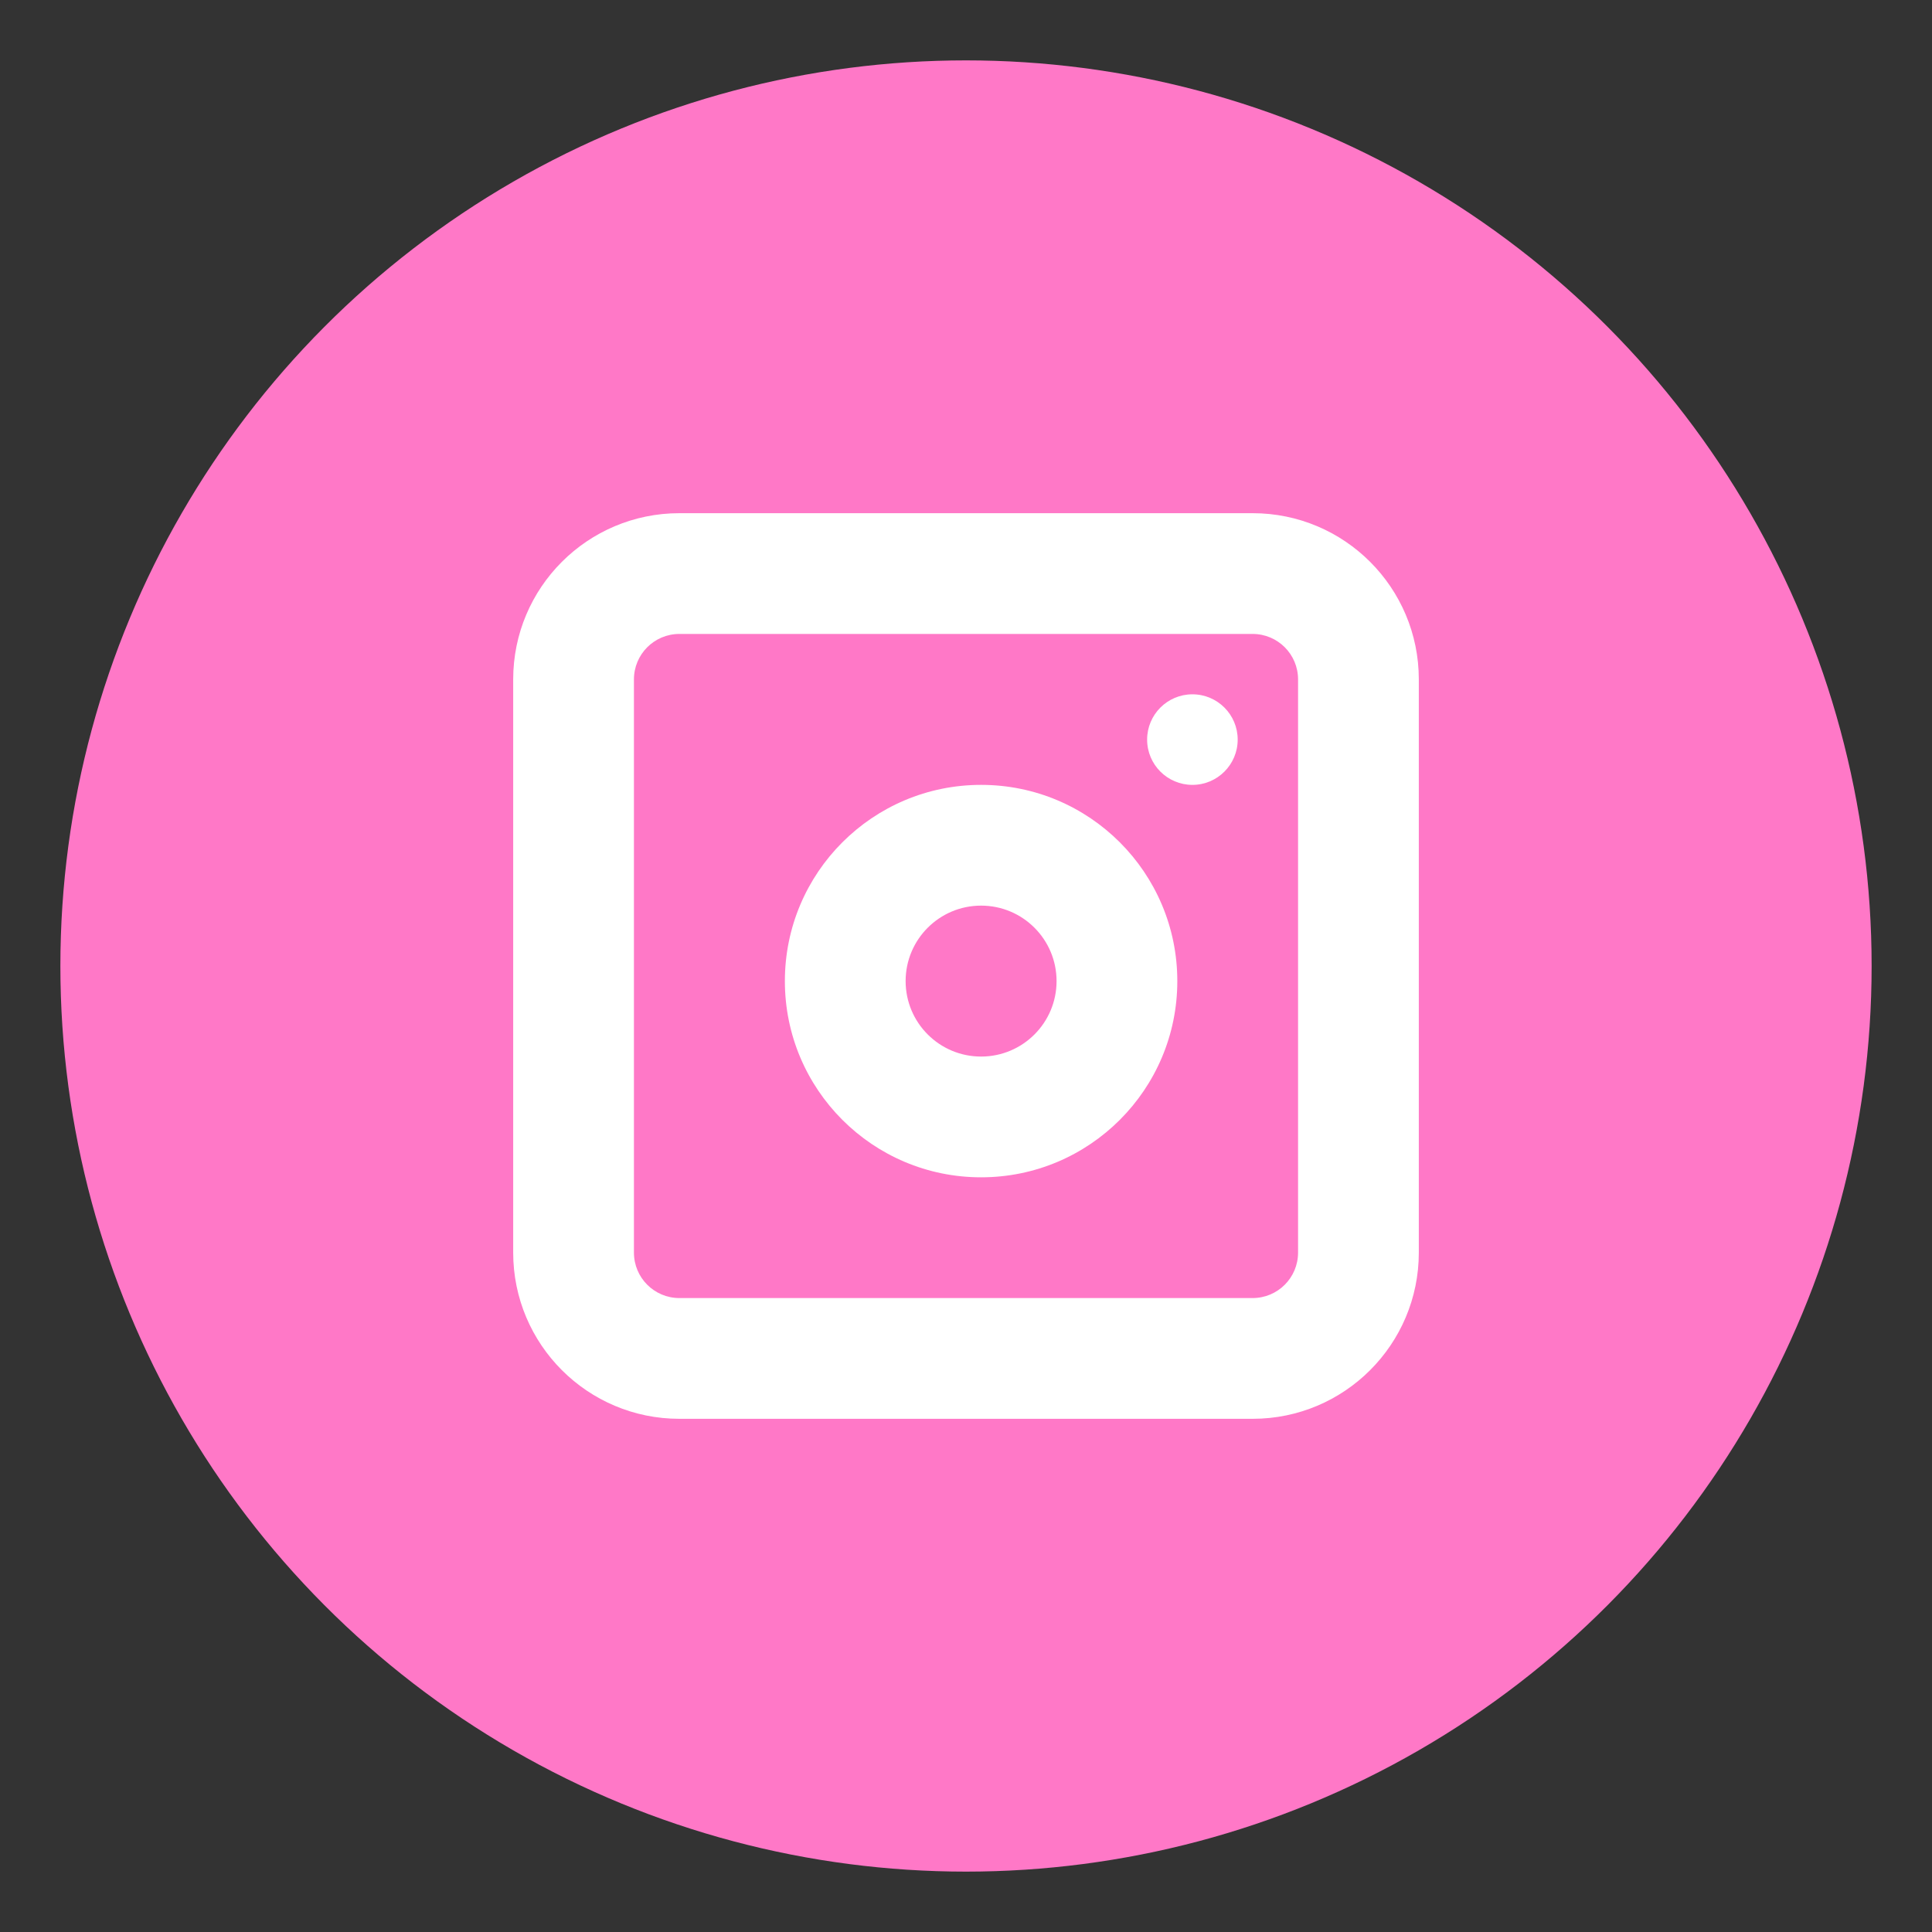
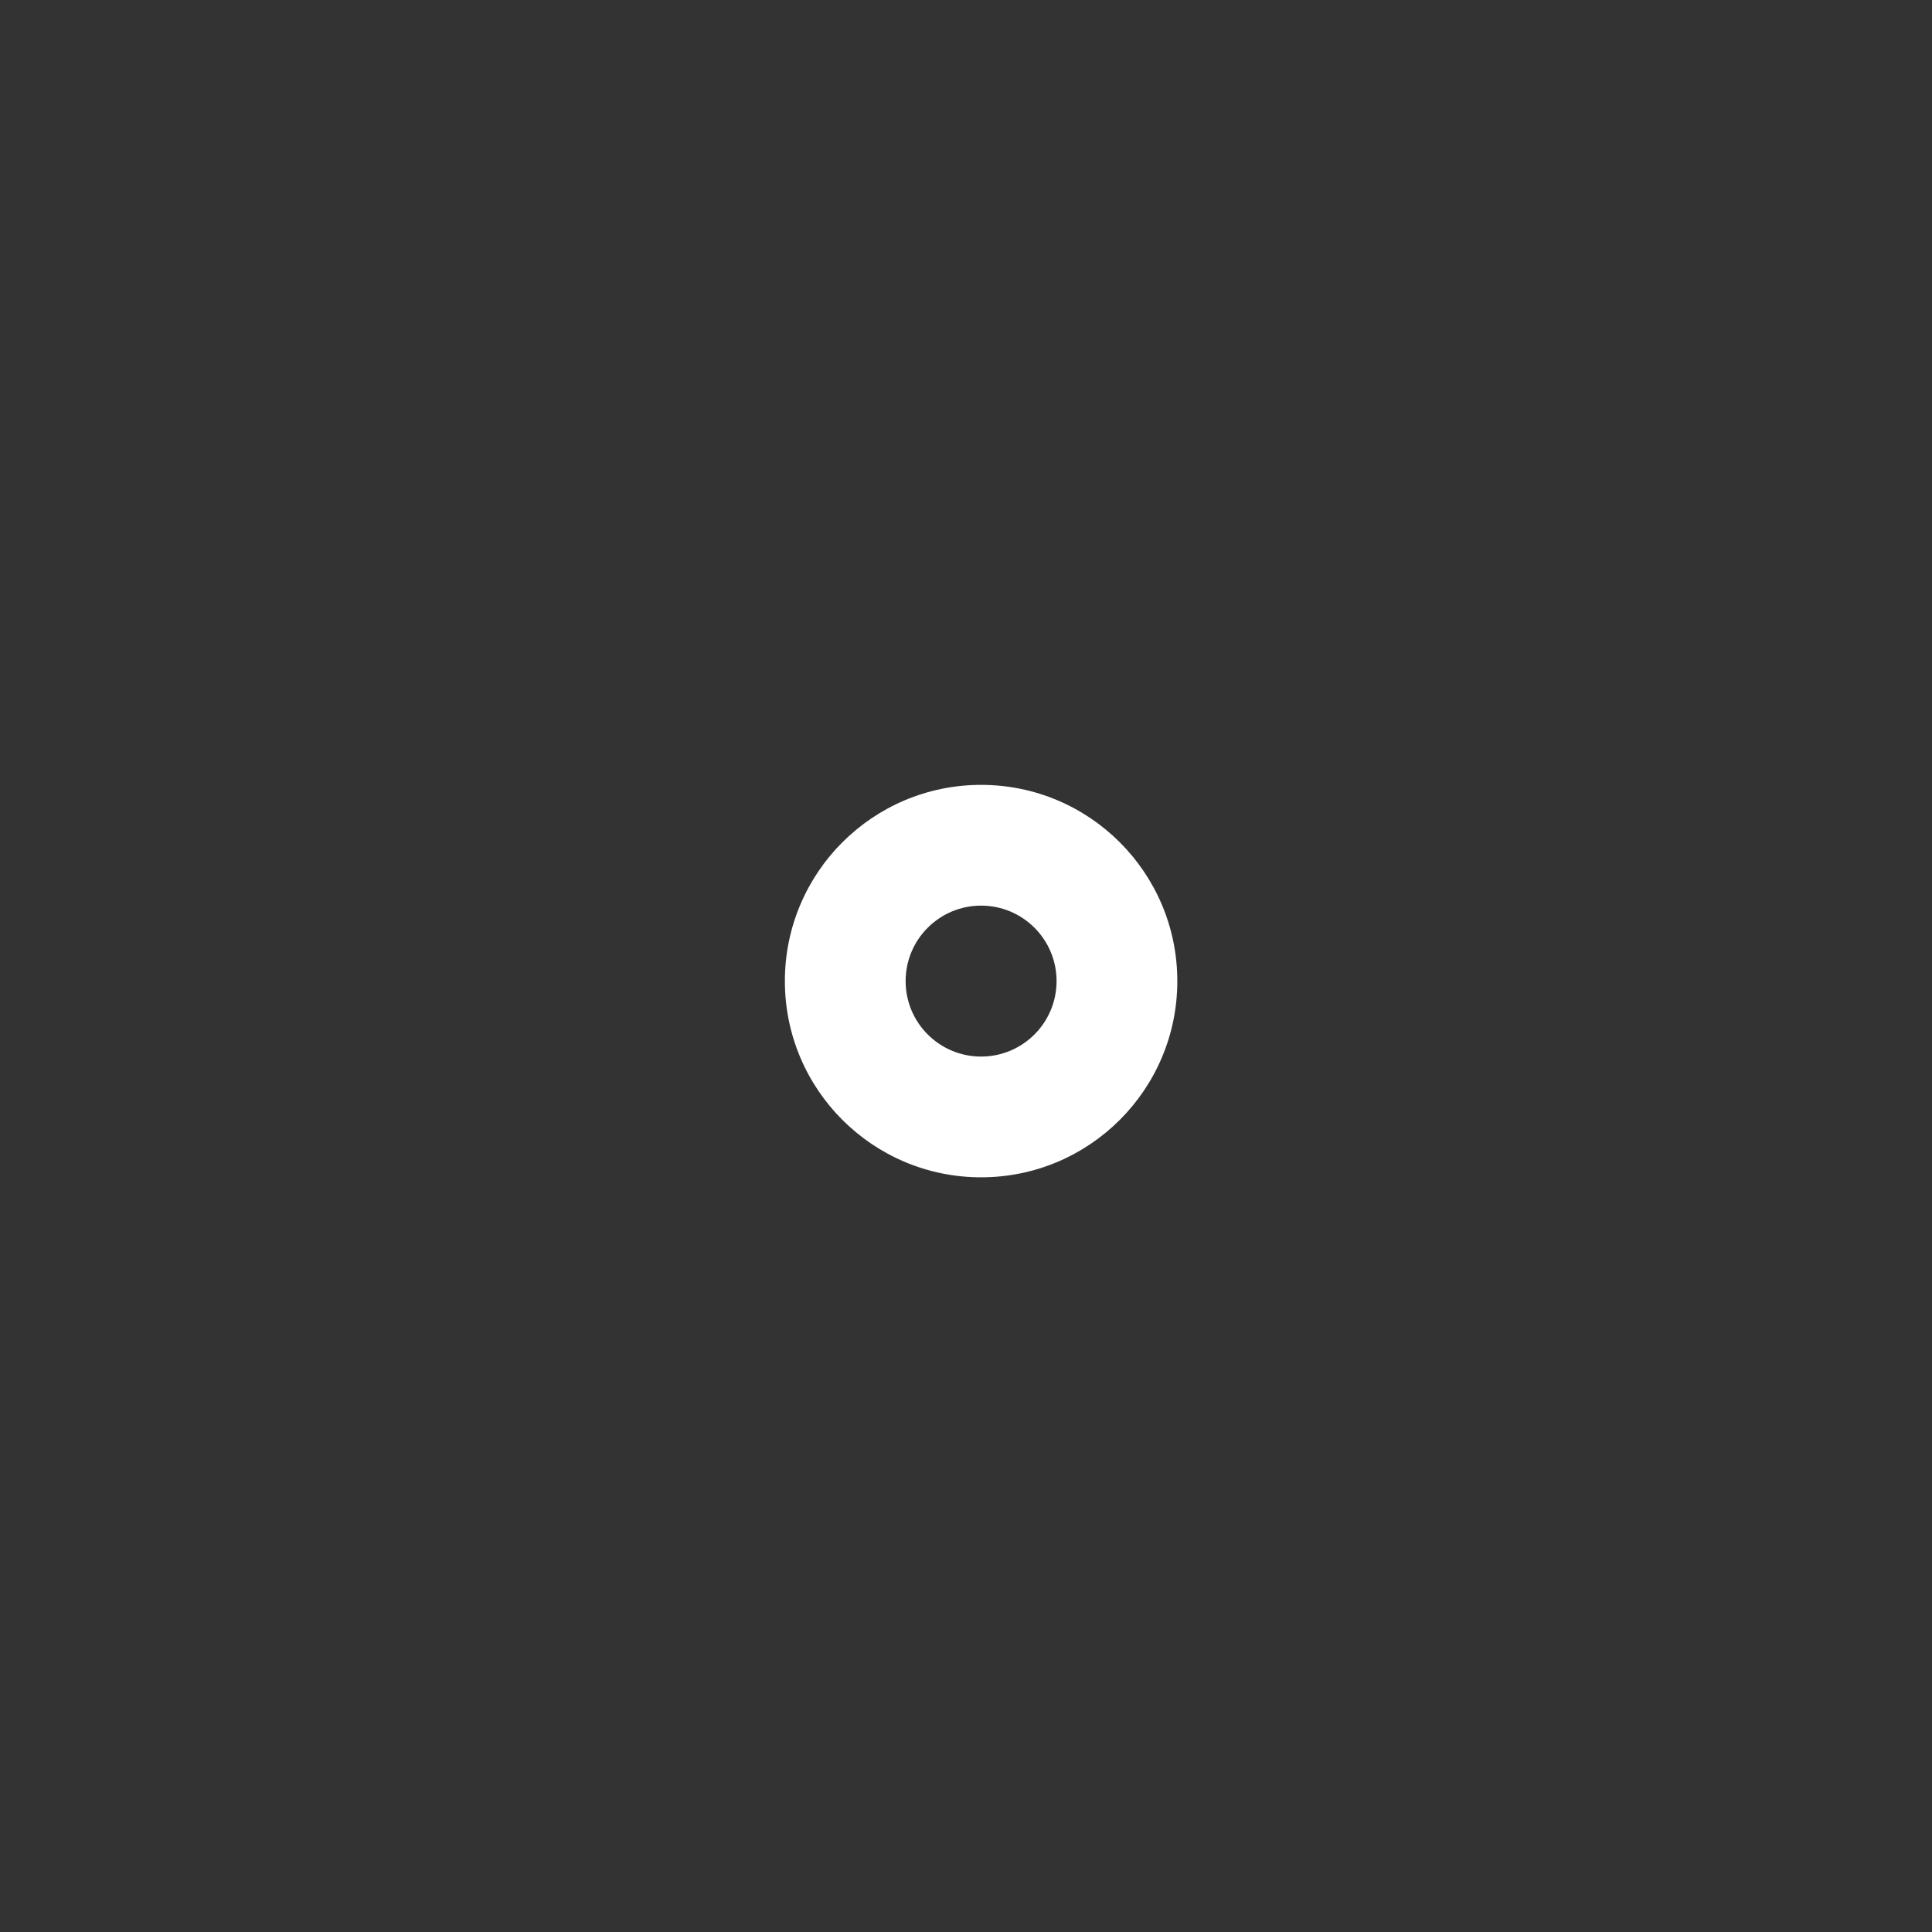
<svg xmlns="http://www.w3.org/2000/svg" width="64" height="64" viewBox="0 0 64 64">
  <rect x="0" y="0" width="64" height="64" fill="#333333" stroke="none" />
  <g fill="none" fill-rule="evenodd">
-     <circle cx="32" cy="32" r="30" fill="#FF78C7" />
-     <path fill="#FFF" fill-rule="nonzero" d="M21,22.506 L21,41.494 C21,42.327 21.674,43 22.506,43 L41.494,43 C42.327,43 43,42.326 43,41.494 L43,22.506 C43,21.673 42.326,21 41.494,21 L22.506,21 C21.673,21 21,21.674 21,22.506 Z M17,22.506 C17,19.465 19.464,17 22.506,17 L41.494,17 C44.535,17 47,19.464 47,22.506 L47,41.494 C47,44.535 44.536,47 41.494,47 L22.506,47 C19.465,47 17,44.536 17,41.494 L17,22.506 Z" />
    <path fill="#FFF" fill-rule="nonzero" d="M32.5,39 C28.91,39 26,36.09 26,32.5 C26,28.91 28.91,26 32.5,26 C36.09,26 39,28.91 39,32.5 C39,36.09 36.09,39 32.5,39 Z M32.5,35 C33.881,35 35,33.881 35,32.5 C35,31.119 33.881,30 32.5,30 C31.119,30 30,31.119 30,32.5 C30,33.881 31.119,35 32.5,35 Z" />
-     <circle cx="39.5" cy="24.5" r="1.5" fill="#FFF" />
  </g>
</svg>